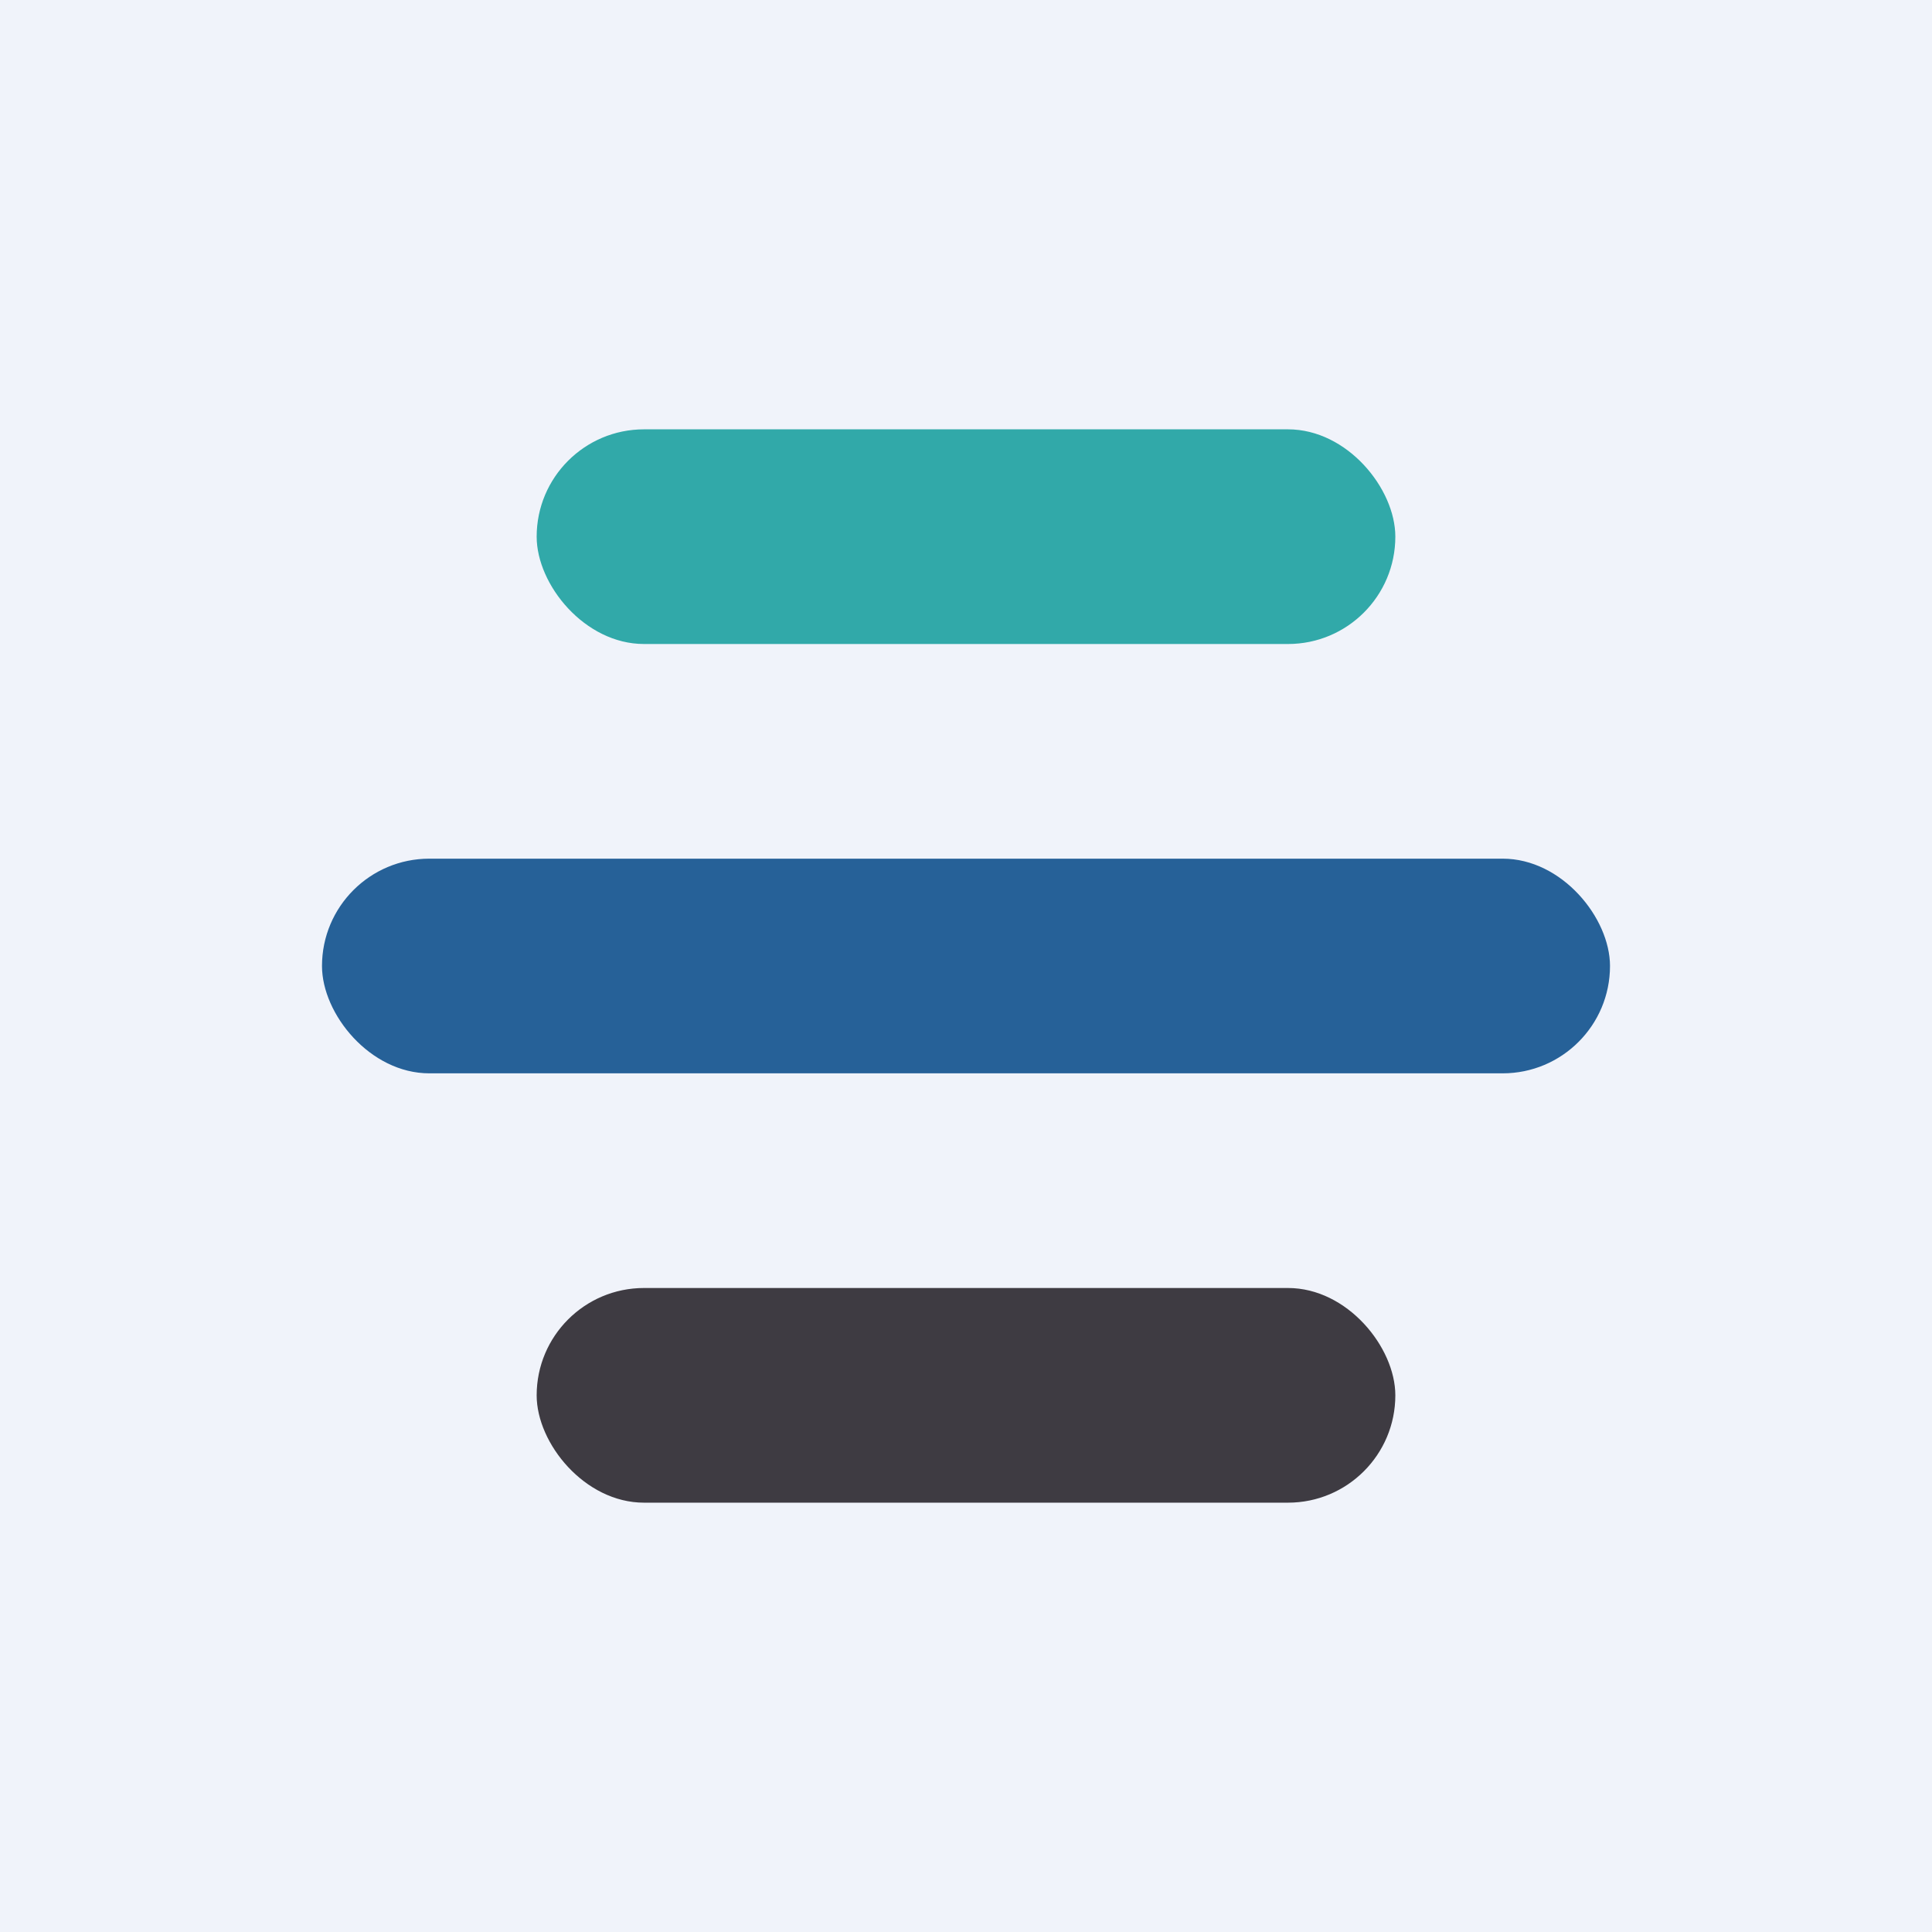
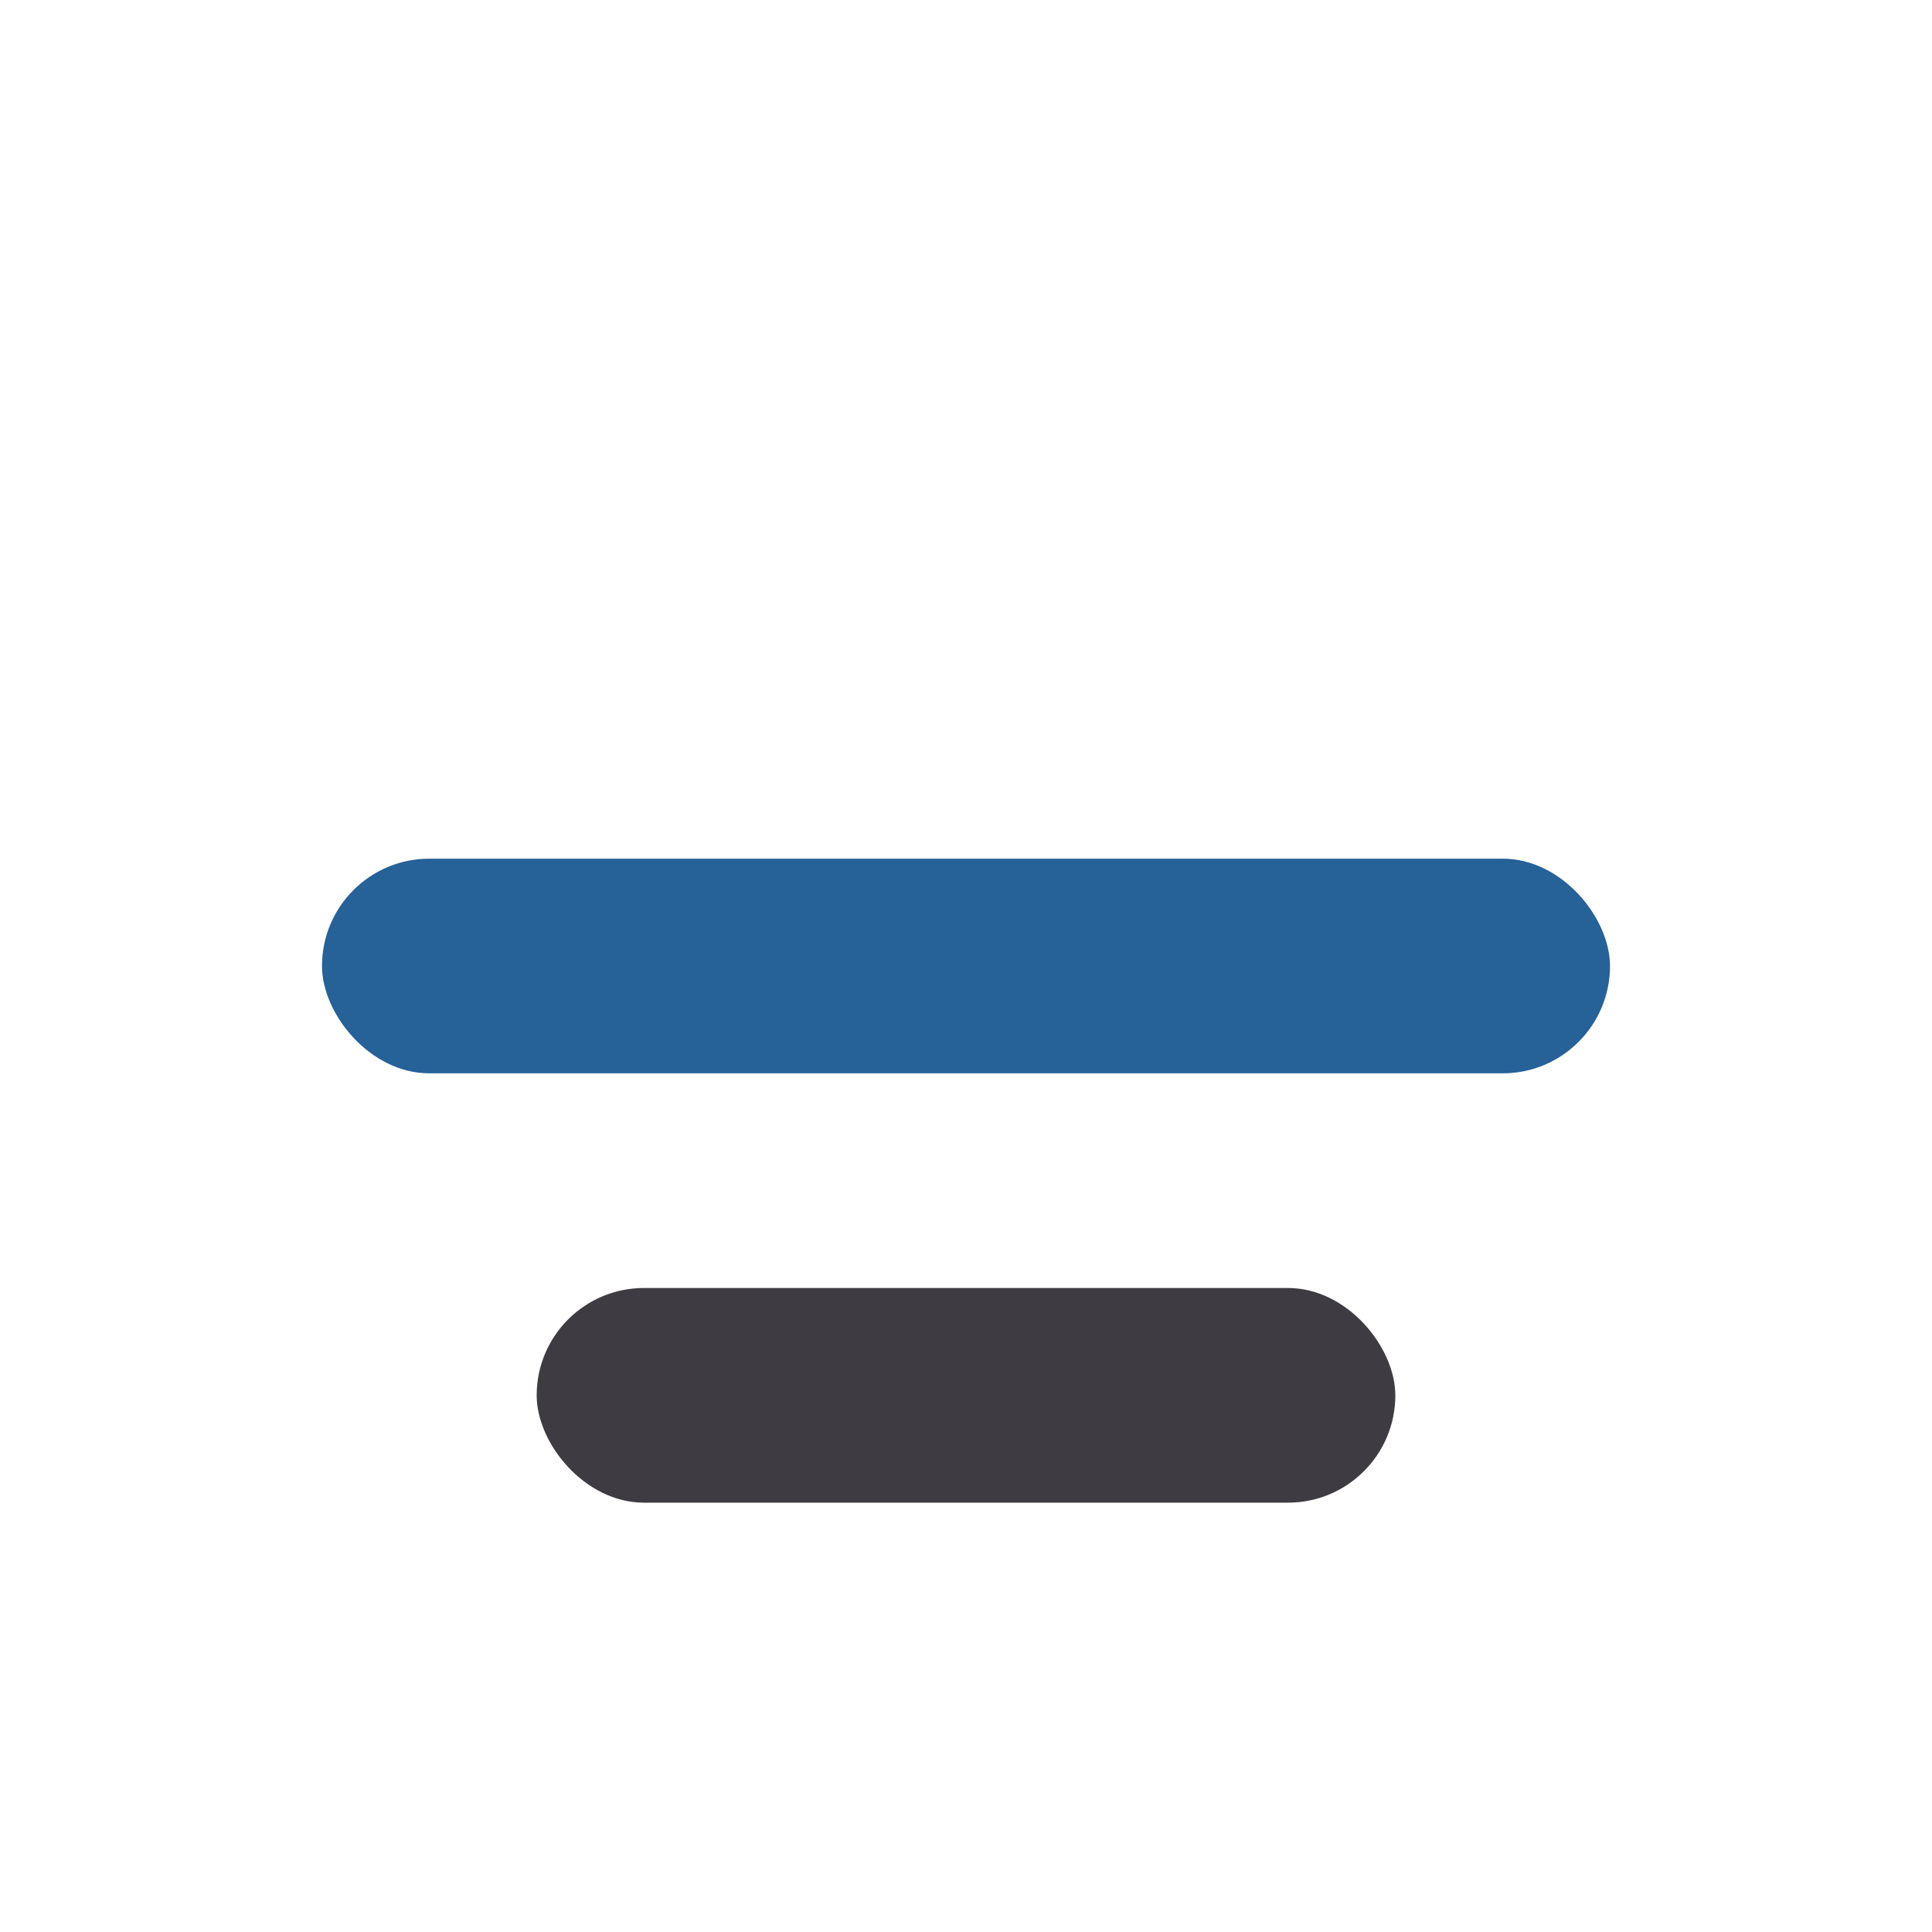
<svg xmlns="http://www.w3.org/2000/svg" width="18" height="18">
-   <path fill="#F0F3FA" d="M0 0h18v18H0z" />
-   <rect x="5" y="4" width="8" height="2" rx="1" fill="#31A9A9" />
+   <path fill="#F0F3FA" d="M0 0v18H0z" />
  <rect x="5" y="12" width="8" height="2" rx="1" fill="#3E3B42" />
  <rect x="3" y="8" width="12" height="2" rx="1" fill="#266198" />
</svg>